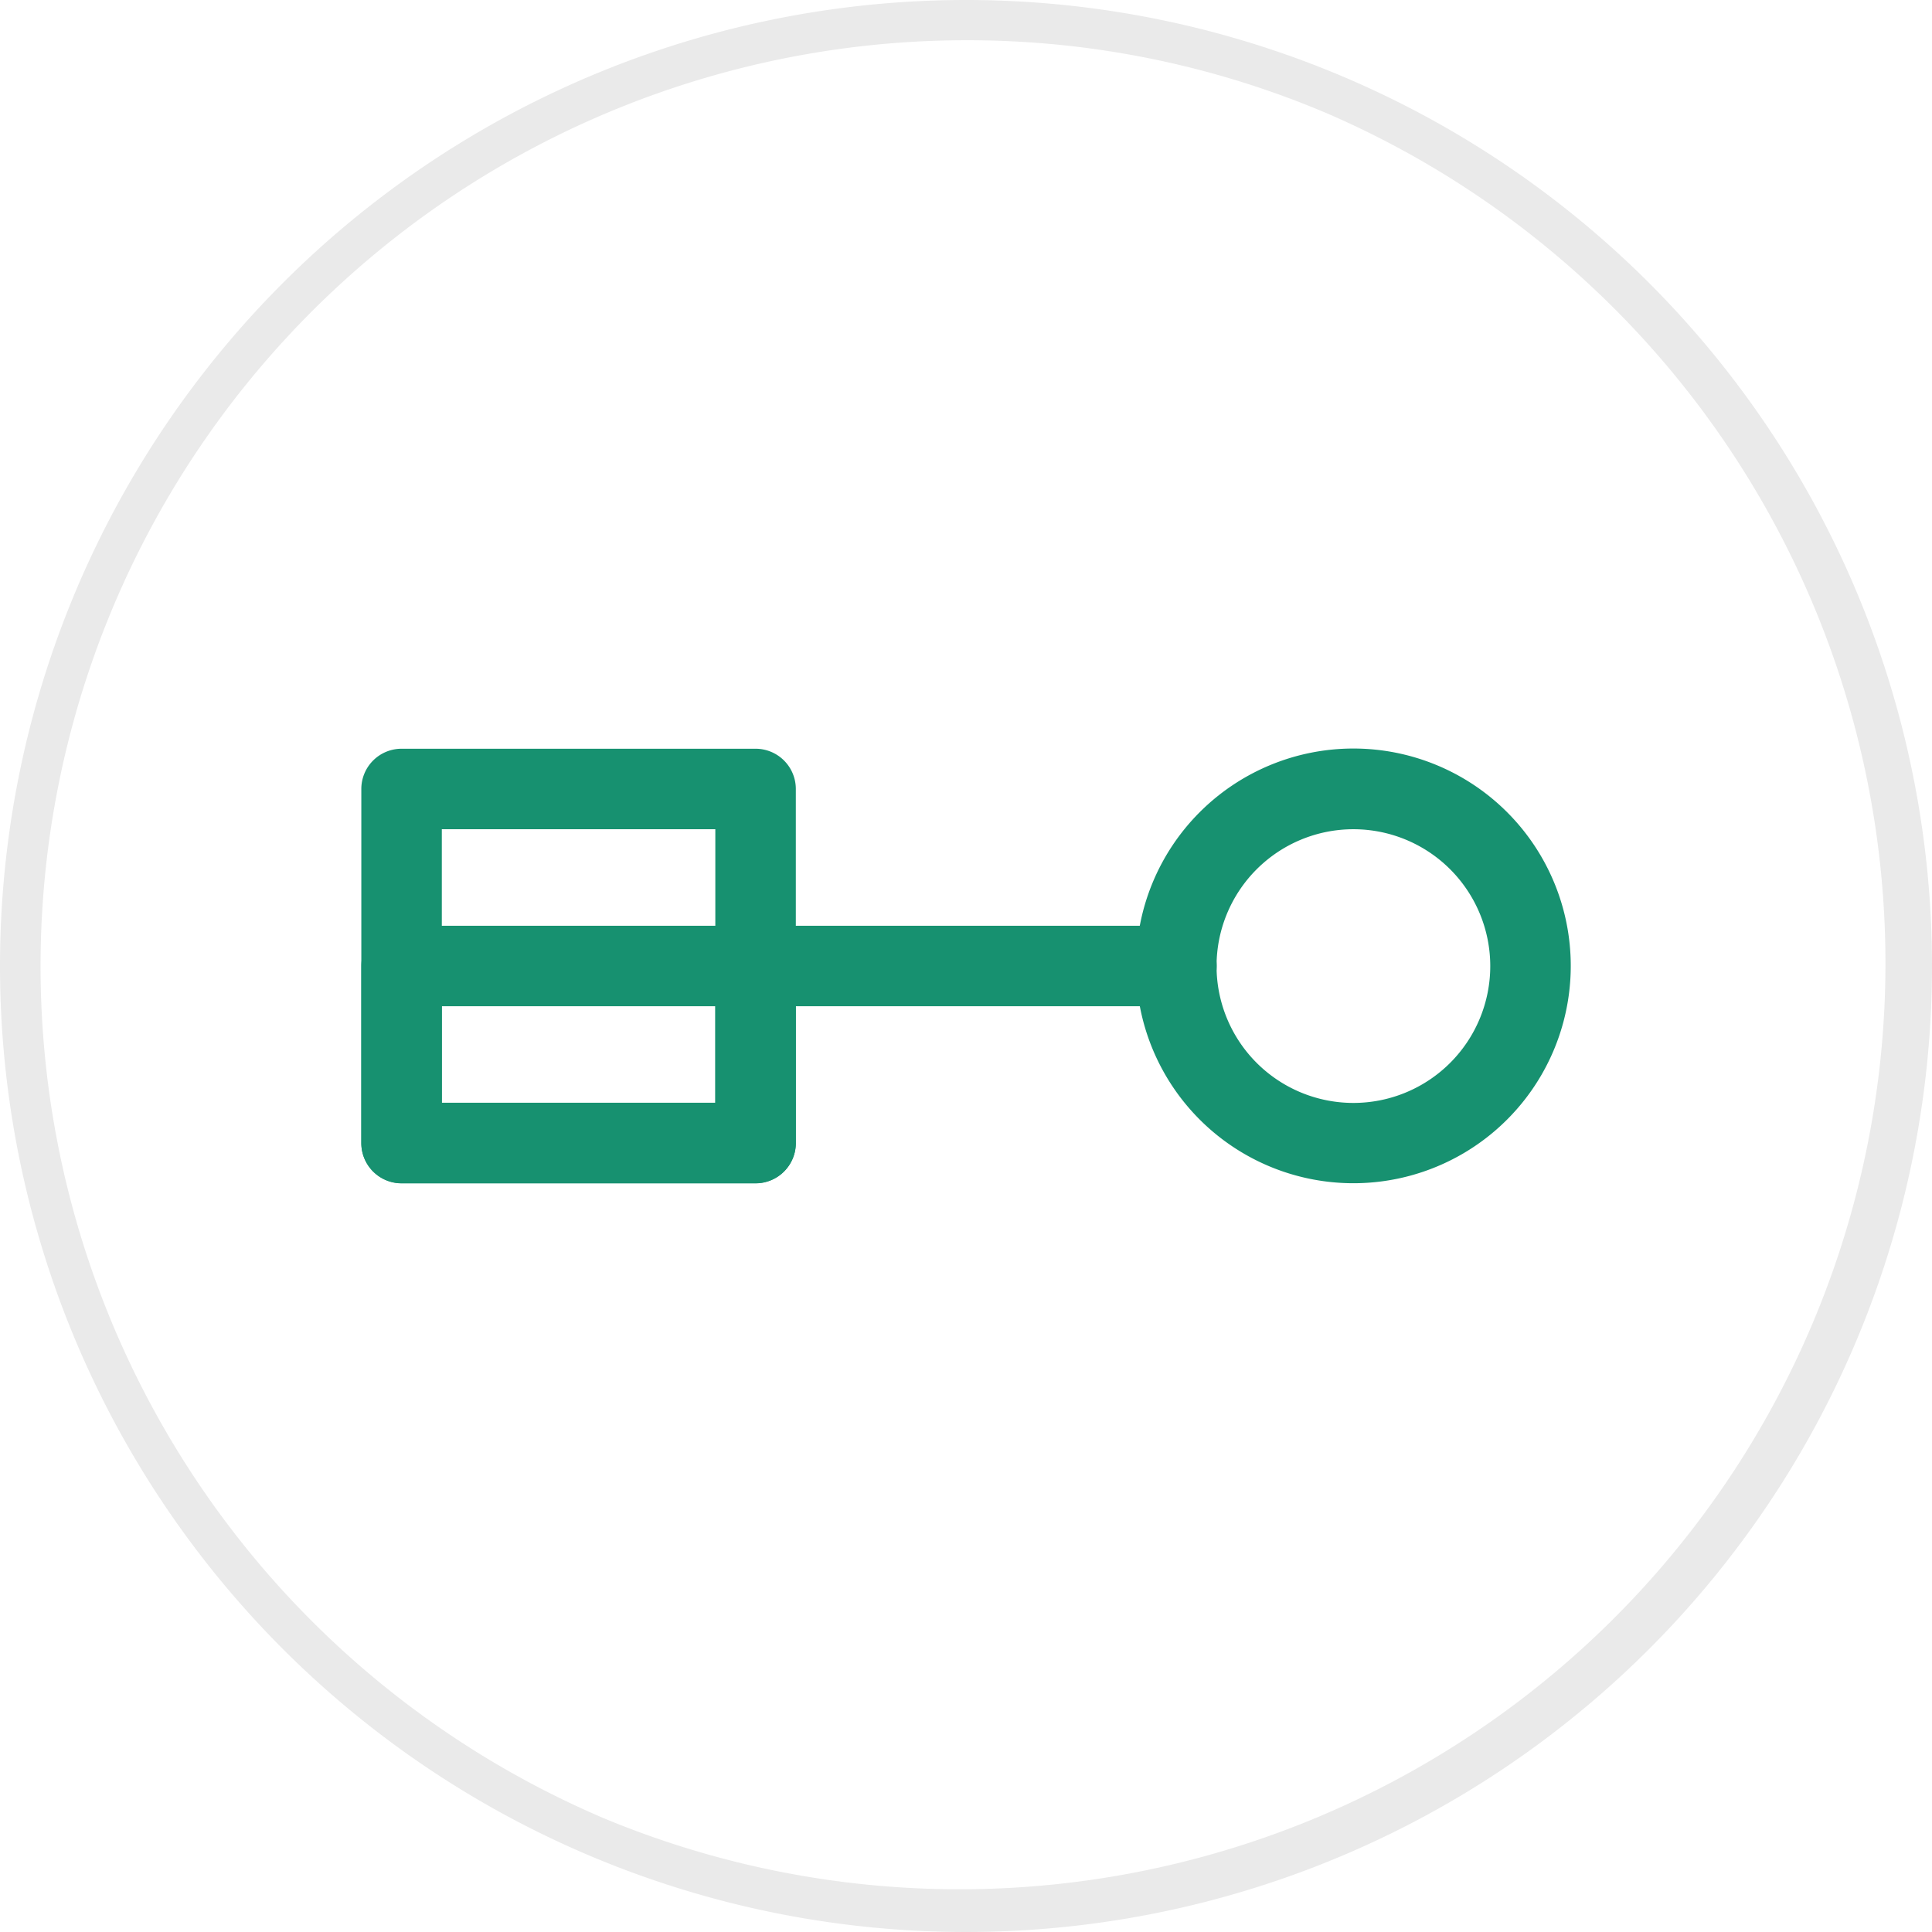
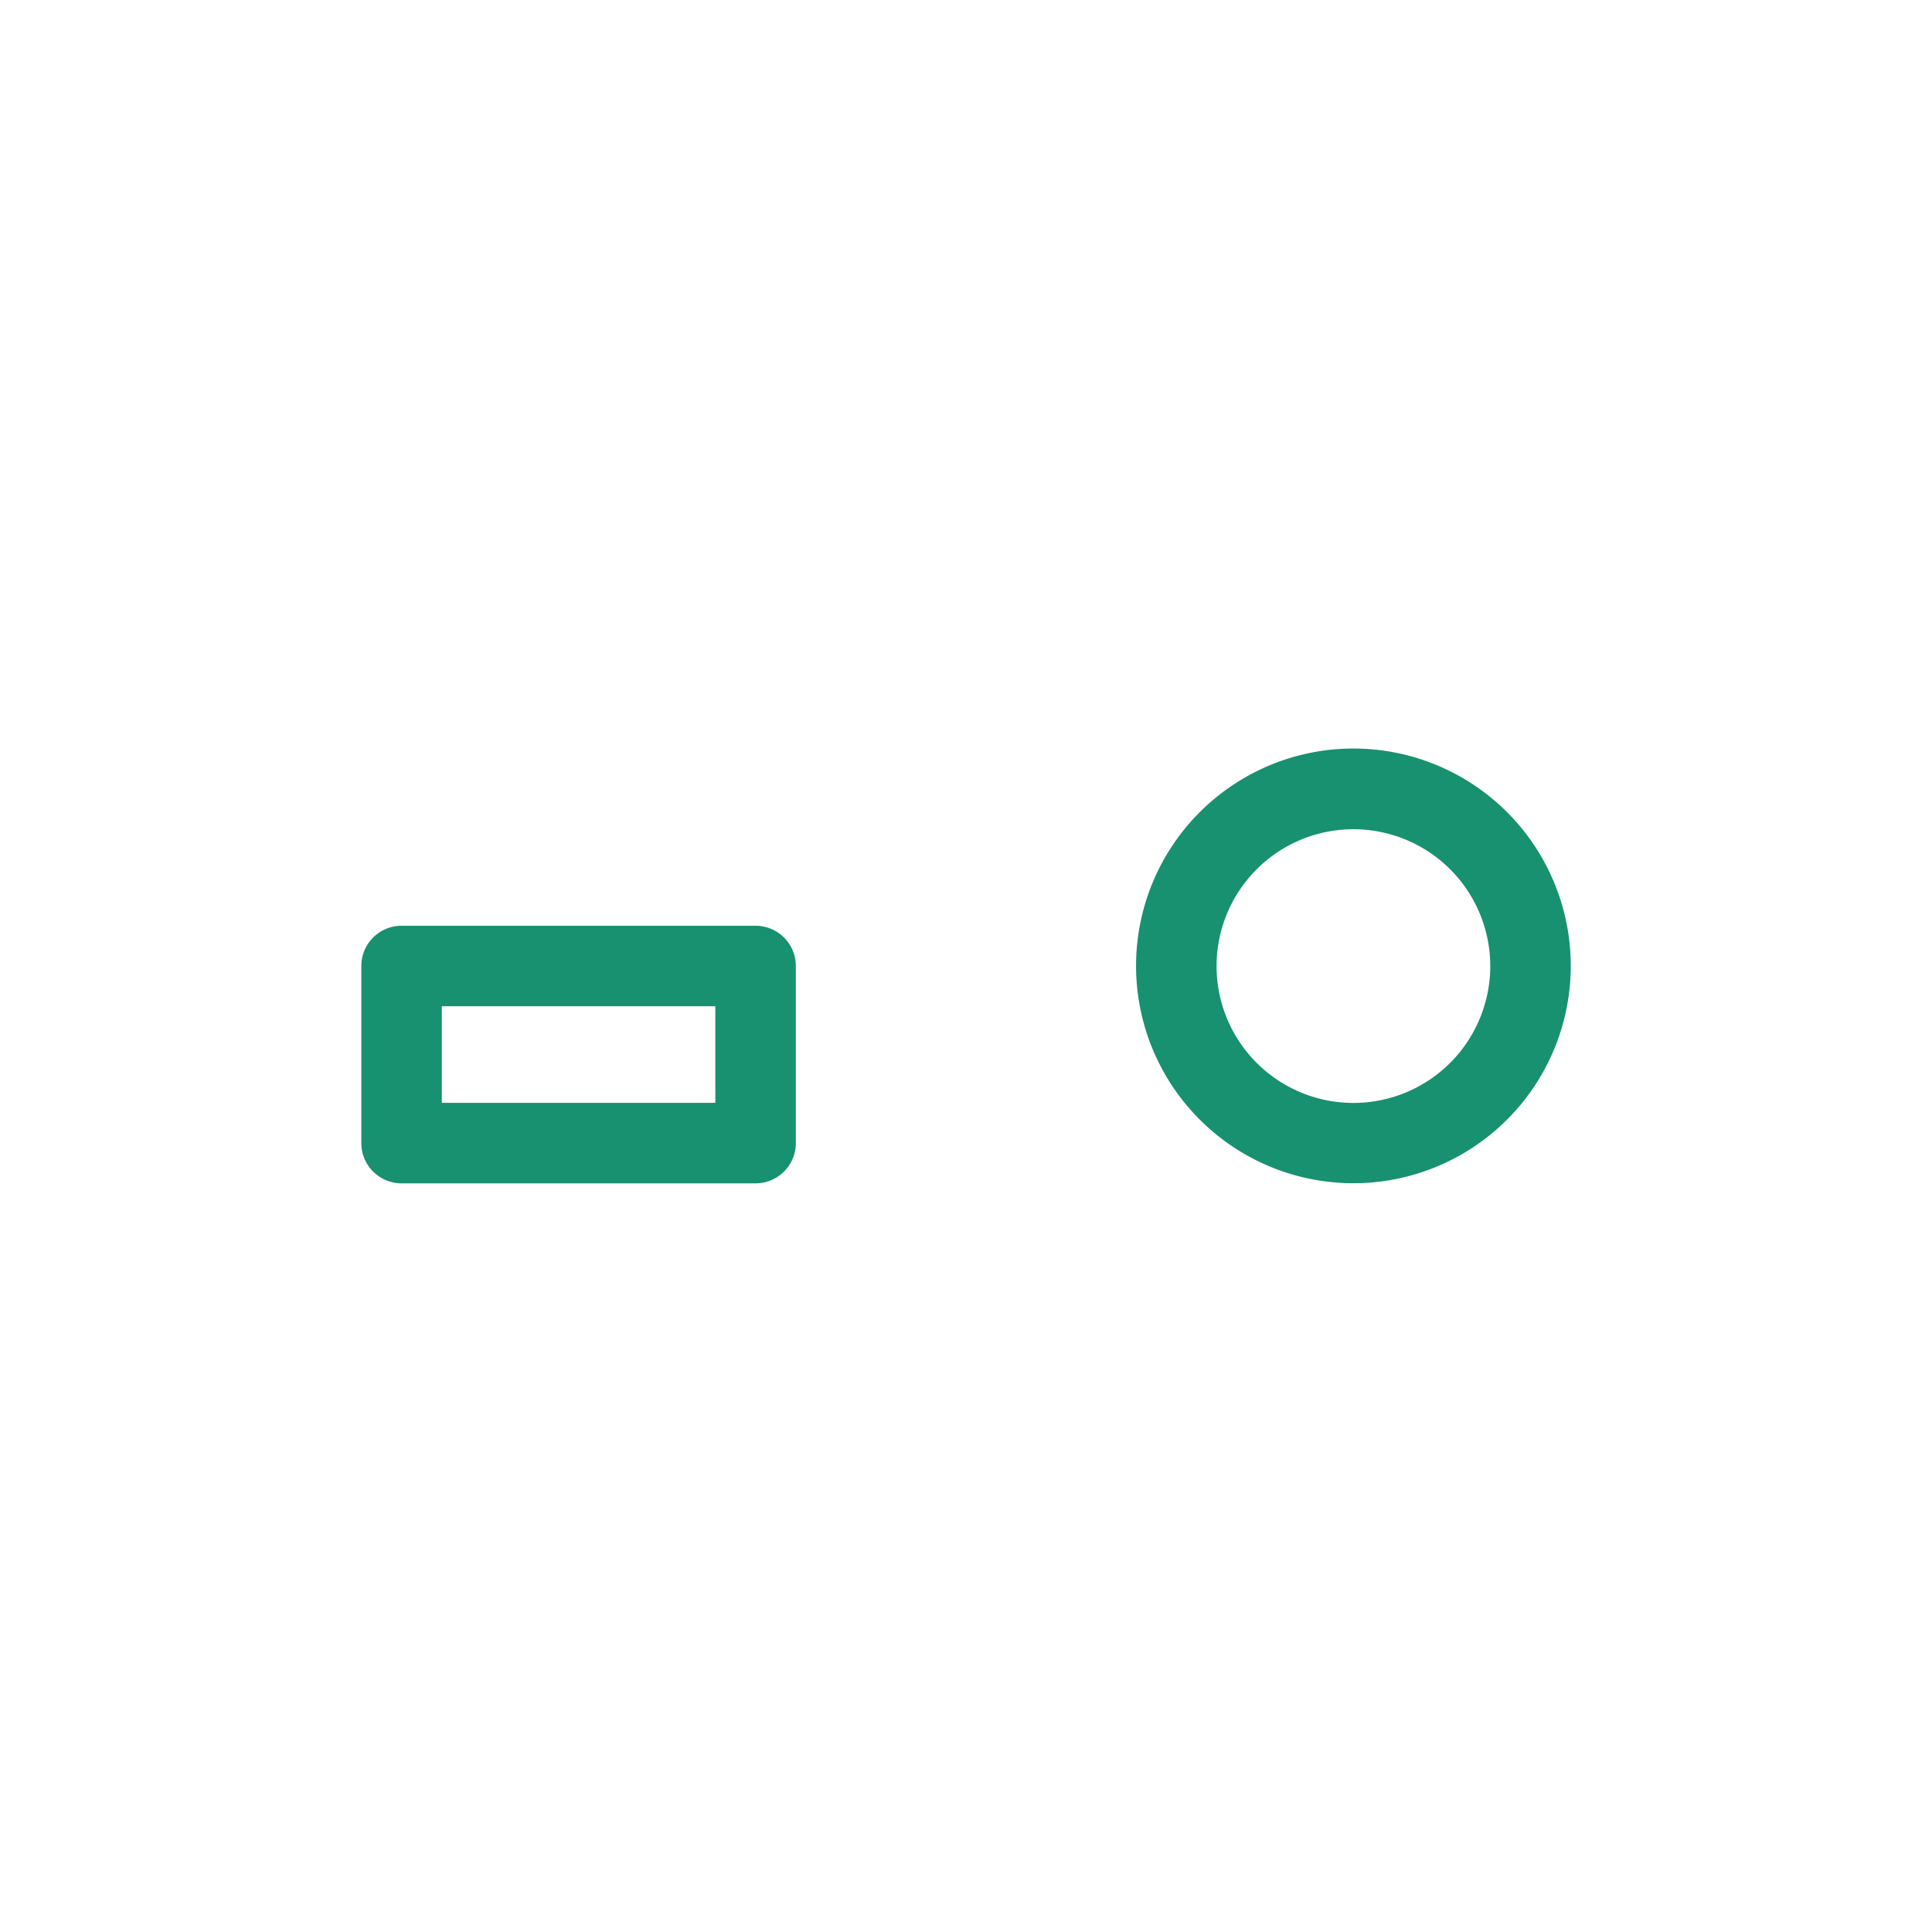
<svg xmlns="http://www.w3.org/2000/svg" width="48" height="48" viewBox="0 0 48 48">
  <g transform="translate(-104 -1861)">
-     <path d="M24,1a23.006,23.006,0,0,0-8.952,44.193,23.006,23.006,0,0,0,17.9-42.386A22.855,22.855,0,0,0,24,1m0-1A24,24,0,1,1,0,24,24,24,0,0,1,24,0Z" transform="translate(104 1861)" fill="#eaeaea" />
    <g transform="translate(119.975 1881.797)">
      <g transform="translate(-6.998 -2.195)">
-         <path d="M0-1H8.795a1,1,0,0,1,1,1V8.795a1,1,0,0,1-1,1H0a1,1,0,0,1-1-1V0A1,1,0,0,1,0-1ZM7.795,1H1V7.795H7.795Z" transform="translate(1 1)" fill="#179170" />
        <path d="M15.041,10.795a5.4,5.4,0,1,1,5.4-5.4A5.4,5.4,0,0,1,15.041,10.795Zm0-8.795a3.4,3.4,0,1,0,3.4,3.4A3.4,3.4,0,0,0,15.041,2Z" transform="translate(9.607 0)" fill="#179170" />
-         <path d="M10.456,1H0A1,1,0,0,1-1,0,1,1,0,0,1,0-1H10.456a1,1,0,0,1,1,1A1,1,0,0,1,10.456,1Z" transform="translate(9.795 5.398)" fill="#179170" />
        <path d="M0-1H8.795a1,1,0,0,1,1,1V4.4a1,1,0,0,1-1,1H0a1,1,0,0,1-1-1V0A1,1,0,0,1,0-1ZM7.795,1H1V3.4H7.795Z" transform="translate(1 5.398)" fill="#179170" />
      </g>
    </g>
  </g>
</svg>